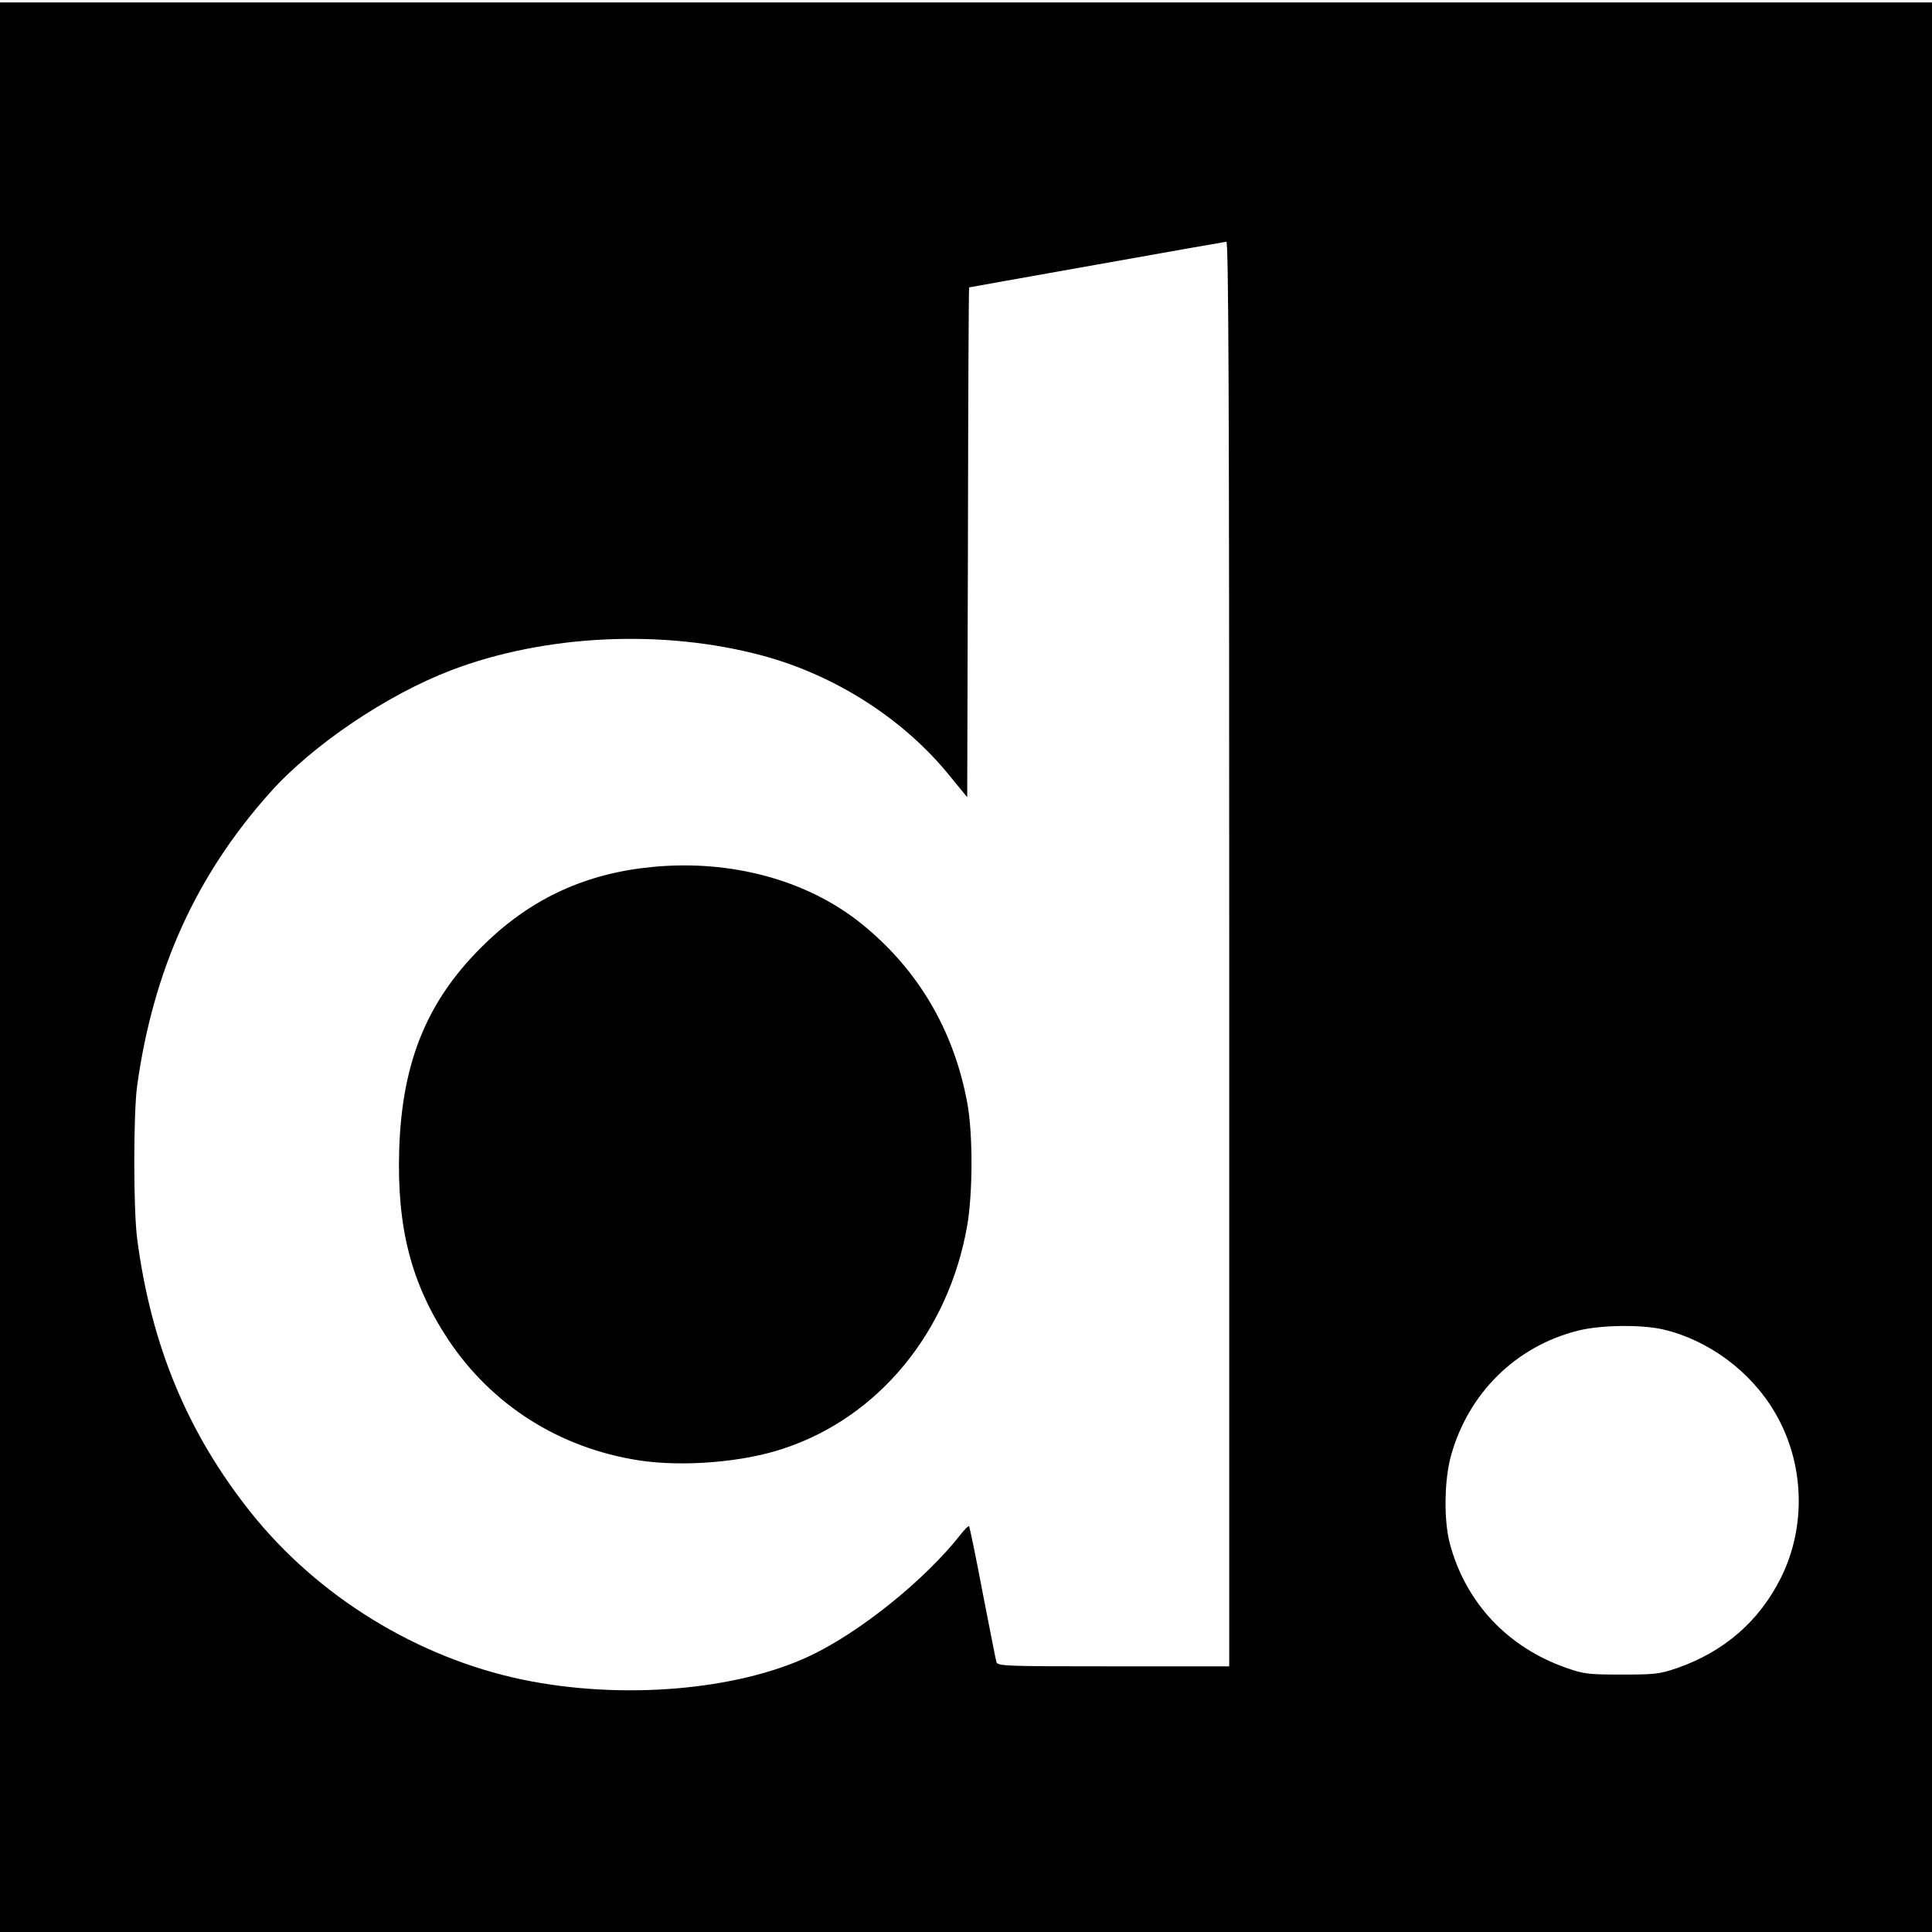
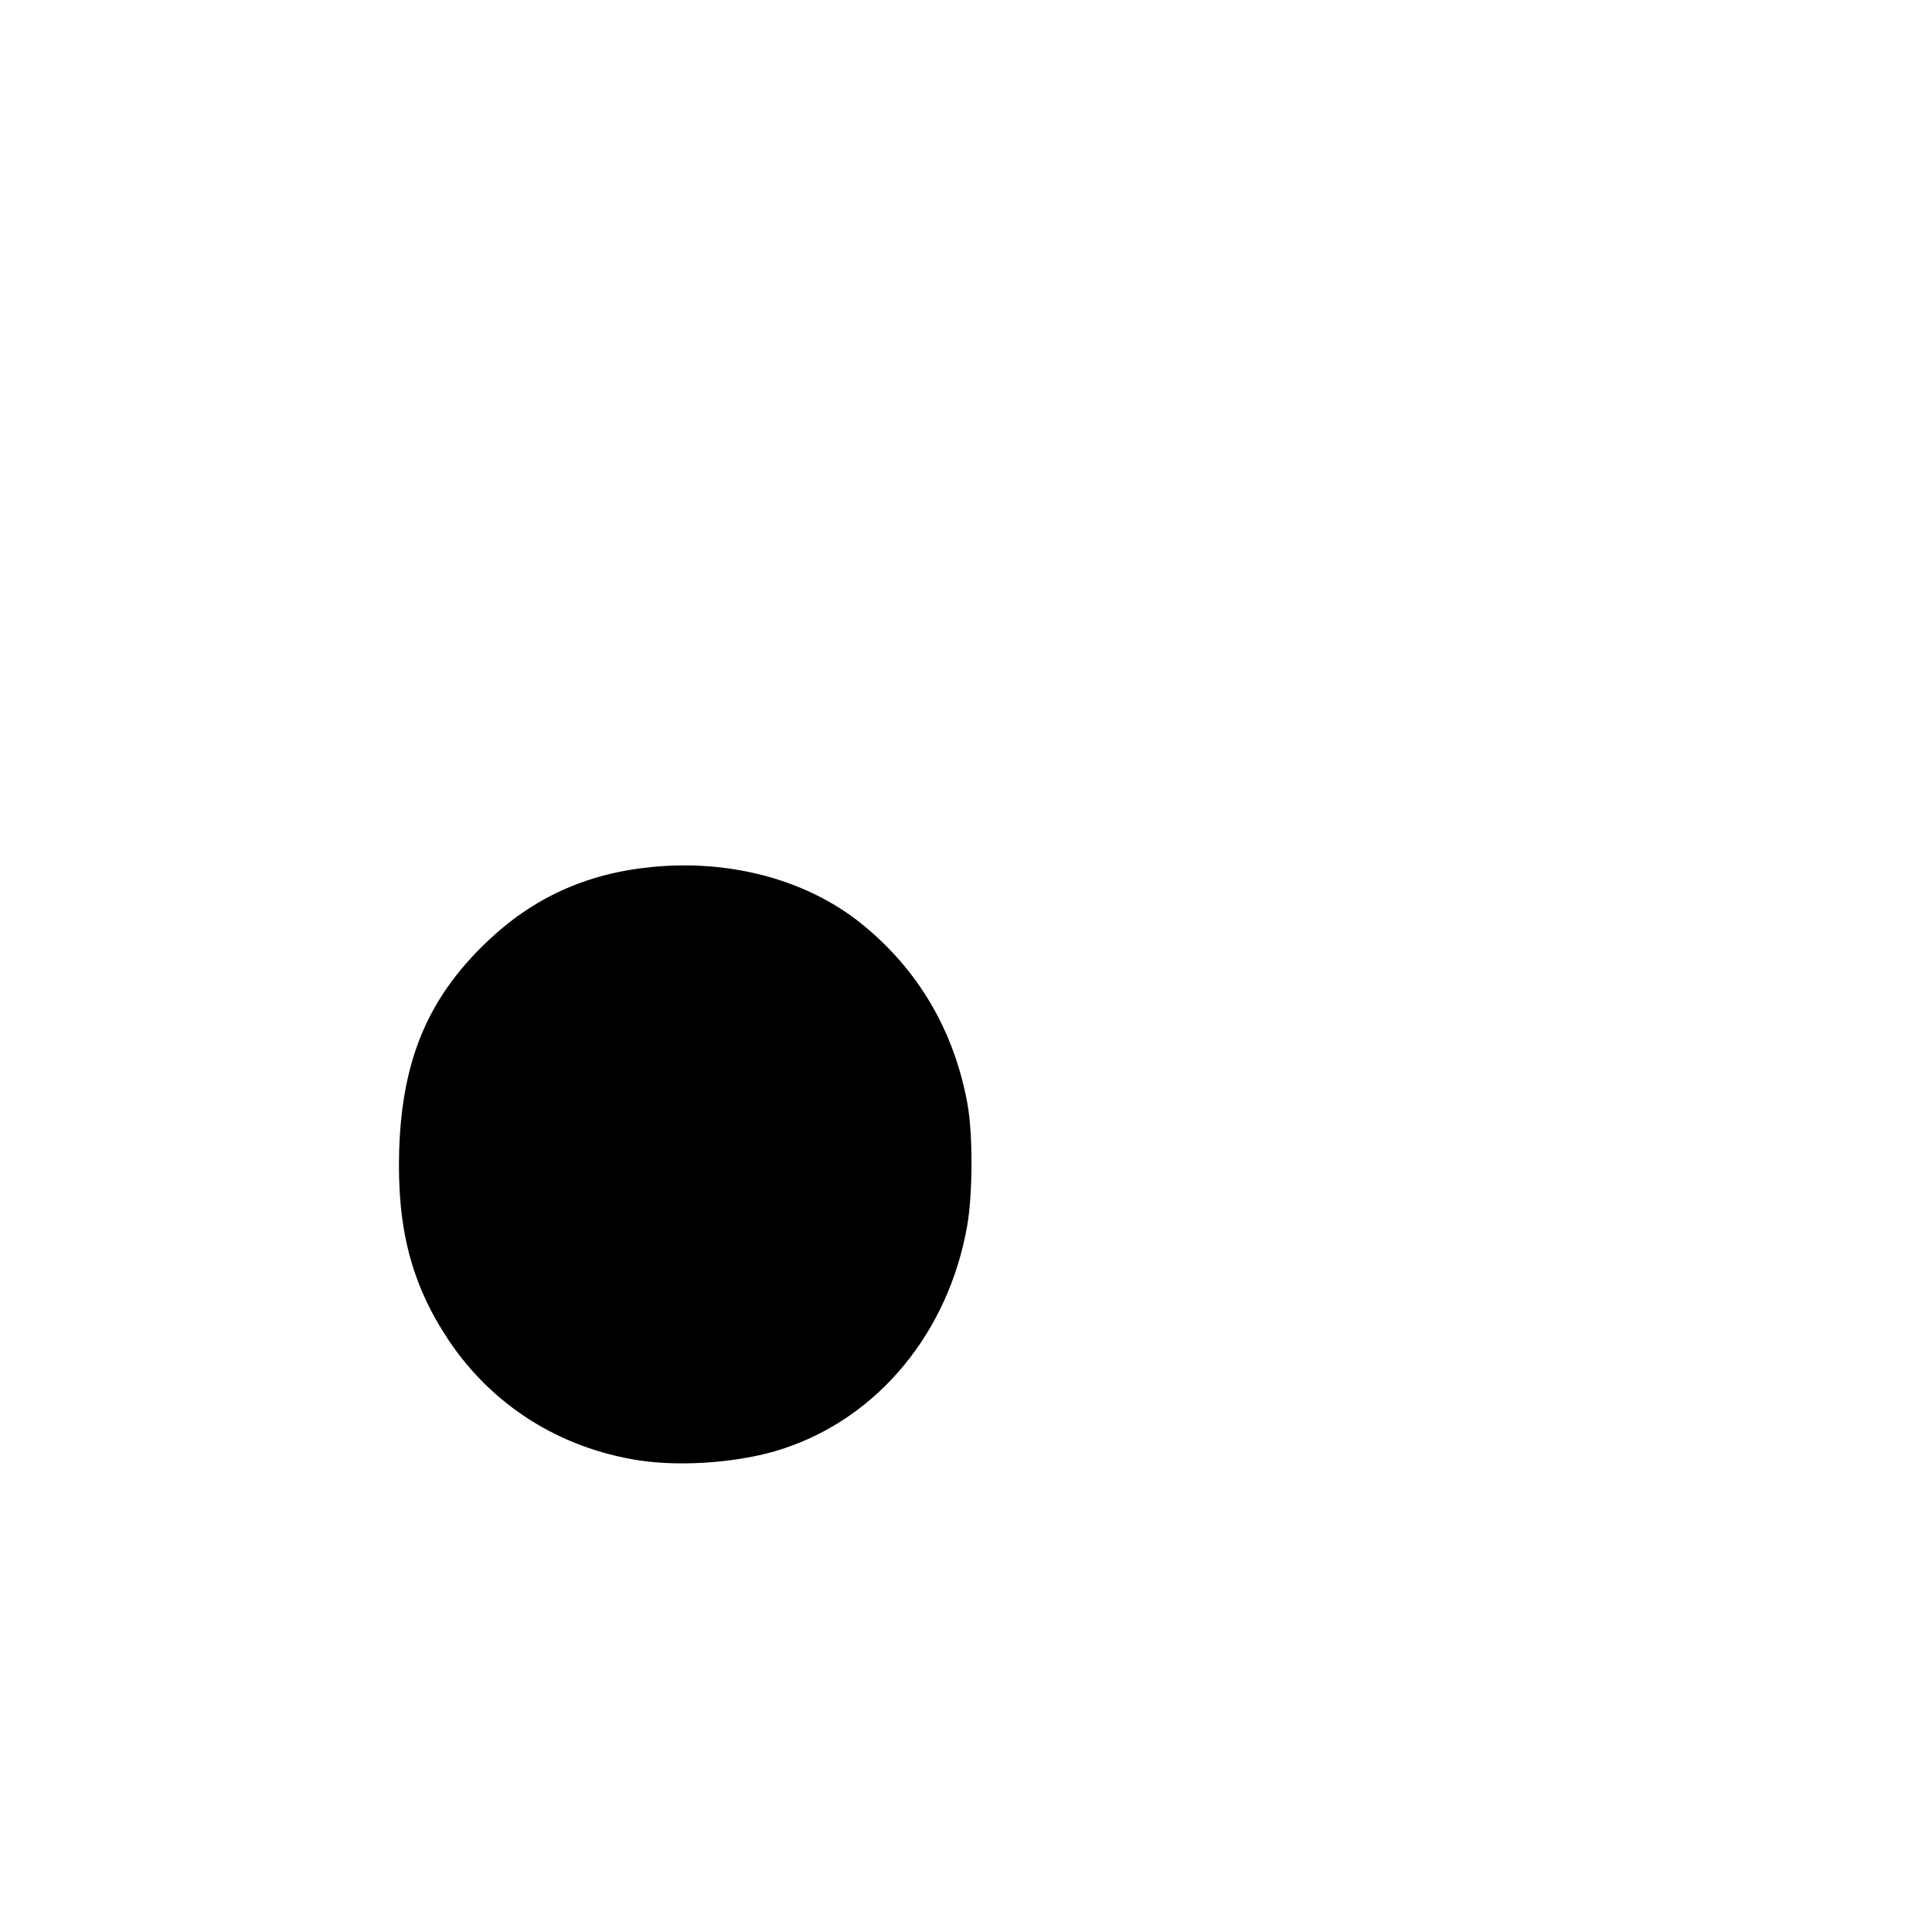
<svg xmlns="http://www.w3.org/2000/svg" version="1.0" width="800pt" height="800pt" viewBox="0 0 800 800" preserveAspectRatio="xMidYMid meet">
  <g transform="translate(0,800) scale(0.1,-0.1)" fill="#000000" stroke="none">
-     <path d="M0 3995 l0 -3995 4000 0 4000 0 0 3995 0 3995 -4000 0 -4000 0 0 -3995z m5090 55 l0 -2950 -479 0 c-448 0 -480 1 -485 18 -3 9 -28 139 -57 287 -28 149 -54 272 -56 275 -3 3 -19 -13 -36 -35 -146 -186 -415 -403 -622 -501 -303 -144 -781 -184 -1191 -99 -436 91 -848 344 -1126 693 -261 328 -412 690 -470 1132 -16 123 -16 519 0 635 67 480 244 871 551 1214 176 197 483 404 750 506 389 148 877 171 1289 60 301 -81 585 -263 774 -497 l73 -89 3 1055 c1 581 3 1056 5 1056 1 0 238 43 527 94 289 52 531 94 538 95 9 1 12 -595 12 -2949z m1797 -1555 c188 -44 363 -174 462 -343 123 -208 132 -472 25 -686 -90 -180 -235 -305 -429 -373 -74 -25 -92 -27 -230 -27 -138 0 -156 2 -230 28 -243 85 -417 271 -482 516 -25 97 -23 263 6 365 72 256 267 449 521 514 93 25 267 27 357 6z" />
    <path d="M2700 4410 c-271 -26 -495 -128 -687 -313 -241 -231 -348 -487 -360 -857 -10 -324 50 -556 203 -787 181 -272 461 -449 789 -500 182 -28 431 -8 600 49 393 130 683 482 760 923 23 133 24 376 1 504 -55 303 -204 557 -440 747 -224 180 -540 266 -866 234z" />
  </g>
</svg>